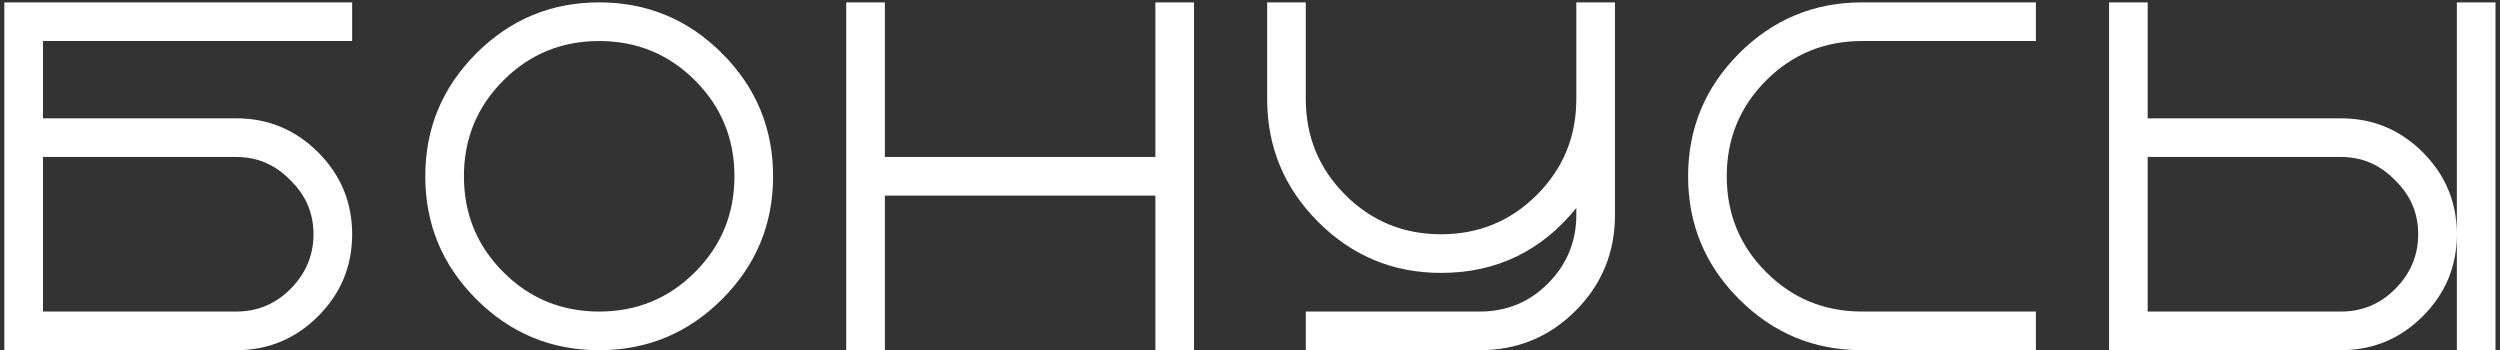
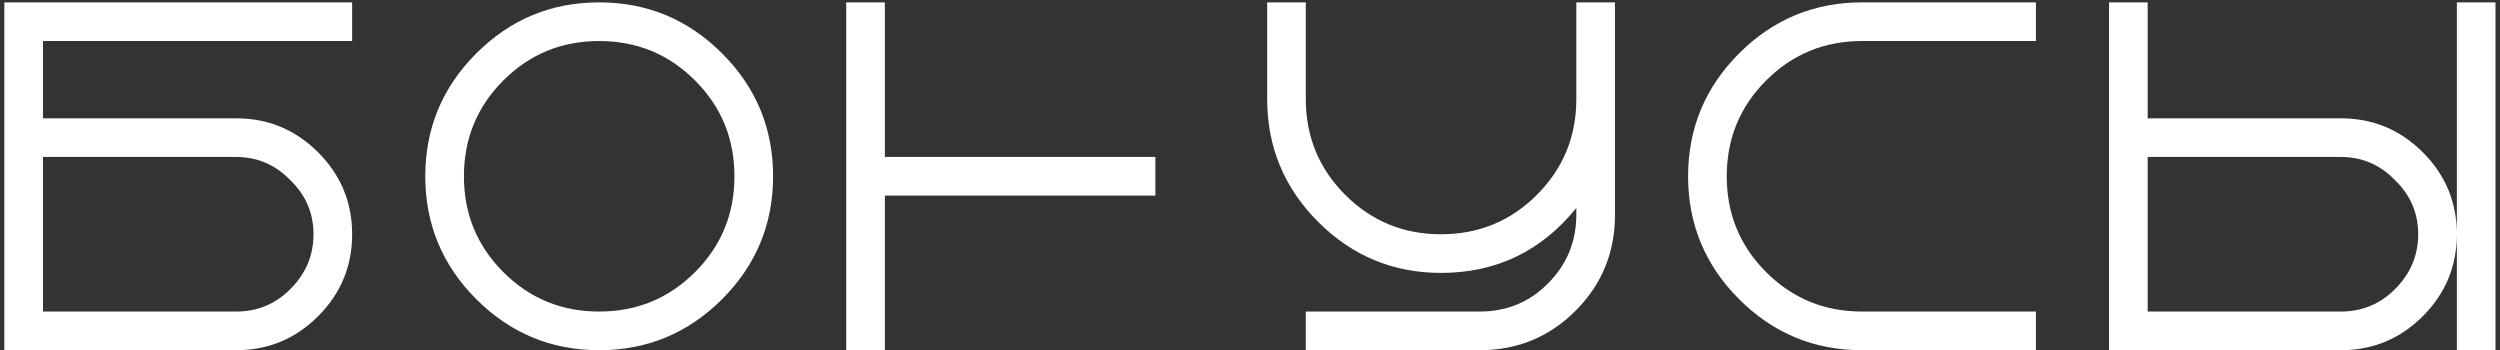
<svg xmlns="http://www.w3.org/2000/svg" width="257" height="36" viewBox="0 0 257 36" fill="none">
  <rect x="0" y="0" width="257" height="36" fill="#333333" stroke="none" />
-   <path d="M29.845 29.723C31.434 28.134 32.228 26.253 32.228 24.082C32.228 21.91 31.434 20.056 29.845 18.52C28.309 16.931 26.455 16.136 24.283 16.136H4.419V32.027H24.283C26.455 32.027 28.309 31.259 29.845 29.723ZM0.446 36V0.245H36.201V4.218H4.419V12.163H24.283C27.567 12.163 30.375 13.329 32.705 15.659C35.036 17.99 36.201 20.797 36.201 24.082C36.201 27.366 35.036 30.173 32.705 32.504C30.375 34.835 27.567 36 24.283 36H0.446ZM51.744 8.27C49.042 10.971 47.691 14.255 47.691 18.122C47.691 21.989 49.042 25.273 51.744 27.975C54.445 30.676 57.729 32.027 61.596 32.027C65.463 32.027 68.747 30.676 71.449 27.975C74.15 25.273 75.501 21.989 75.501 18.122C75.501 14.255 74.15 10.971 71.449 8.27C68.747 5.568 65.463 4.218 61.596 4.218C57.729 4.218 54.445 5.568 51.744 8.27ZM74.23 5.489C77.726 8.985 79.474 13.196 79.474 18.122C79.474 23.049 77.726 27.26 74.23 30.756C70.734 34.252 66.522 36 61.596 36C56.67 36 52.459 34.252 48.963 30.756C45.467 27.26 43.718 23.049 43.718 18.122C43.718 13.196 45.467 8.985 48.963 5.489C52.459 1.993 56.67 0.245 61.596 0.245C66.522 0.245 70.734 1.993 74.23 5.489ZM118.773 36V20.109H90.964V36H86.991V0.245H90.964V16.136H118.773V0.245H122.746V36H118.773ZM134.236 0.245V10.177C134.236 14.044 135.587 17.328 138.289 20.029C140.99 22.731 144.274 24.082 148.141 24.082C152.008 24.082 155.292 22.731 157.994 20.029C160.695 17.328 162.046 14.044 162.046 10.177V0.245H166.019V22.095C166.019 25.962 164.668 29.246 161.966 31.948C159.265 34.649 155.981 36 152.114 36H134.236V32.027H152.114C154.868 32.027 157.199 31.074 159.106 29.167C161.066 27.207 162.046 24.85 162.046 22.095V21.38C158.444 25.83 153.809 28.054 148.141 28.054C143.215 28.054 139.004 26.306 135.508 22.81C132.012 19.314 130.264 15.103 130.264 10.177V0.245H134.236ZM181.561 8.27C178.86 10.971 177.509 14.255 177.509 18.122C177.509 21.989 178.86 25.273 181.561 27.975C184.263 30.676 187.547 32.027 191.414 32.027H209.291V36H191.414C186.487 36 182.276 34.252 178.78 30.756C175.284 27.26 173.536 23.049 173.536 18.122C173.536 13.196 175.284 8.985 178.78 5.489C182.276 1.993 186.487 0.245 191.414 0.245H209.291V4.218H191.414C187.547 4.218 184.263 5.568 181.561 8.27ZM252.564 36V0.245H256.537V36H252.564ZM246.207 29.723C247.796 28.134 248.591 26.253 248.591 24.082C248.591 21.91 247.796 20.056 246.207 18.52C244.671 16.931 242.817 16.136 240.645 16.136H220.781V32.027H240.645C242.817 32.027 244.671 31.259 246.207 29.723ZM216.809 36V0.245H220.781V12.163H240.645C243.93 12.163 246.737 13.329 249.068 15.659C251.398 17.99 252.564 20.797 252.564 24.082C252.564 27.366 251.398 30.173 249.068 32.504C246.737 34.835 243.93 36 240.645 36H216.809Z" fill="white" />
+   <path d="M29.845 29.723C31.434 28.134 32.228 26.253 32.228 24.082C32.228 21.91 31.434 20.056 29.845 18.52C28.309 16.931 26.455 16.136 24.283 16.136H4.419V32.027H24.283C26.455 32.027 28.309 31.259 29.845 29.723ZM0.446 36V0.245H36.201V4.218H4.419V12.163H24.283C27.567 12.163 30.375 13.329 32.705 15.659C35.036 17.99 36.201 20.797 36.201 24.082C36.201 27.366 35.036 30.173 32.705 32.504C30.375 34.835 27.567 36 24.283 36H0.446ZM51.744 8.27C49.042 10.971 47.691 14.255 47.691 18.122C47.691 21.989 49.042 25.273 51.744 27.975C54.445 30.676 57.729 32.027 61.596 32.027C65.463 32.027 68.747 30.676 71.449 27.975C74.15 25.273 75.501 21.989 75.501 18.122C75.501 14.255 74.15 10.971 71.449 8.27C68.747 5.568 65.463 4.218 61.596 4.218C57.729 4.218 54.445 5.568 51.744 8.27ZM74.23 5.489C77.726 8.985 79.474 13.196 79.474 18.122C79.474 23.049 77.726 27.26 74.23 30.756C70.734 34.252 66.522 36 61.596 36C56.67 36 52.459 34.252 48.963 30.756C45.467 27.26 43.718 23.049 43.718 18.122C43.718 13.196 45.467 8.985 48.963 5.489C52.459 1.993 56.67 0.245 61.596 0.245C66.522 0.245 70.734 1.993 74.23 5.489ZM118.773 36V20.109H90.964V36H86.991V0.245H90.964V16.136H118.773V0.245V36H118.773ZM134.236 0.245V10.177C134.236 14.044 135.587 17.328 138.289 20.029C140.99 22.731 144.274 24.082 148.141 24.082C152.008 24.082 155.292 22.731 157.994 20.029C160.695 17.328 162.046 14.044 162.046 10.177V0.245H166.019V22.095C166.019 25.962 164.668 29.246 161.966 31.948C159.265 34.649 155.981 36 152.114 36H134.236V32.027H152.114C154.868 32.027 157.199 31.074 159.106 29.167C161.066 27.207 162.046 24.85 162.046 22.095V21.38C158.444 25.83 153.809 28.054 148.141 28.054C143.215 28.054 139.004 26.306 135.508 22.81C132.012 19.314 130.264 15.103 130.264 10.177V0.245H134.236ZM181.561 8.27C178.86 10.971 177.509 14.255 177.509 18.122C177.509 21.989 178.86 25.273 181.561 27.975C184.263 30.676 187.547 32.027 191.414 32.027H209.291V36H191.414C186.487 36 182.276 34.252 178.78 30.756C175.284 27.26 173.536 23.049 173.536 18.122C173.536 13.196 175.284 8.985 178.78 5.489C182.276 1.993 186.487 0.245 191.414 0.245H209.291V4.218H191.414C187.547 4.218 184.263 5.568 181.561 8.27ZM252.564 36V0.245H256.537V36H252.564ZM246.207 29.723C247.796 28.134 248.591 26.253 248.591 24.082C248.591 21.91 247.796 20.056 246.207 18.52C244.671 16.931 242.817 16.136 240.645 16.136H220.781V32.027H240.645C242.817 32.027 244.671 31.259 246.207 29.723ZM216.809 36V0.245H220.781V12.163H240.645C243.93 12.163 246.737 13.329 249.068 15.659C251.398 17.99 252.564 20.797 252.564 24.082C252.564 27.366 251.398 30.173 249.068 32.504C246.737 34.835 243.93 36 240.645 36H216.809Z" fill="white" />
</svg>